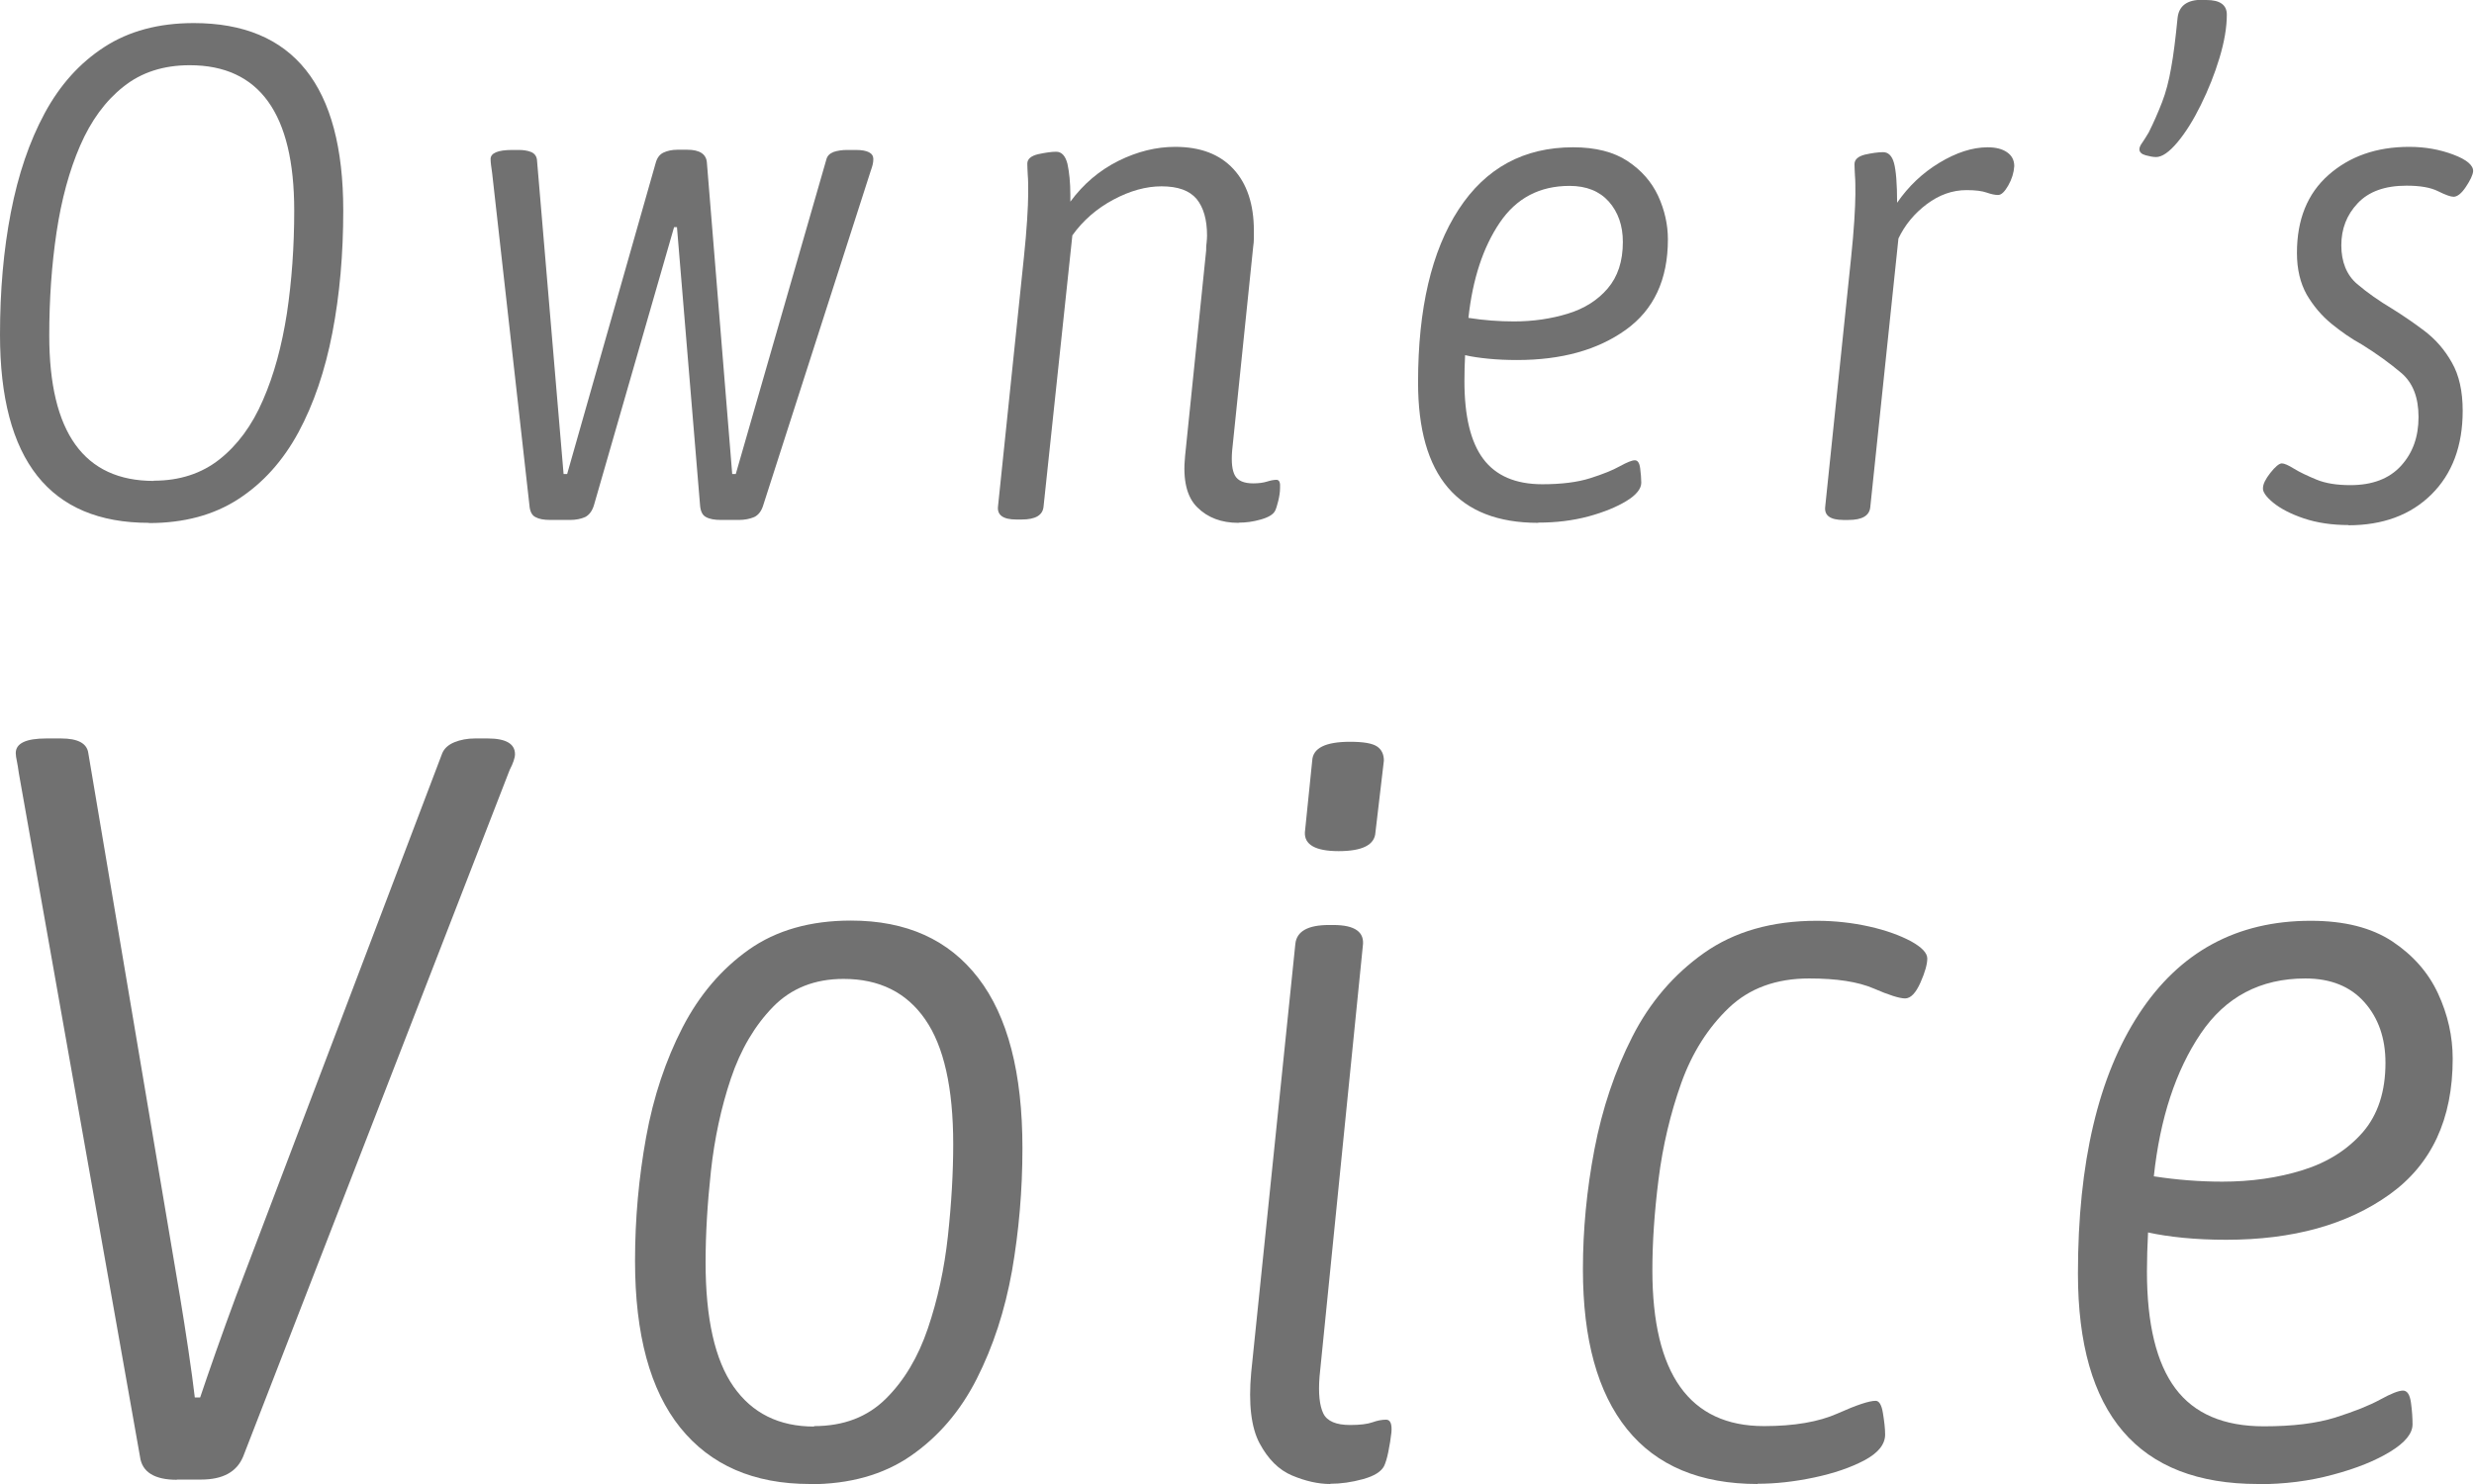
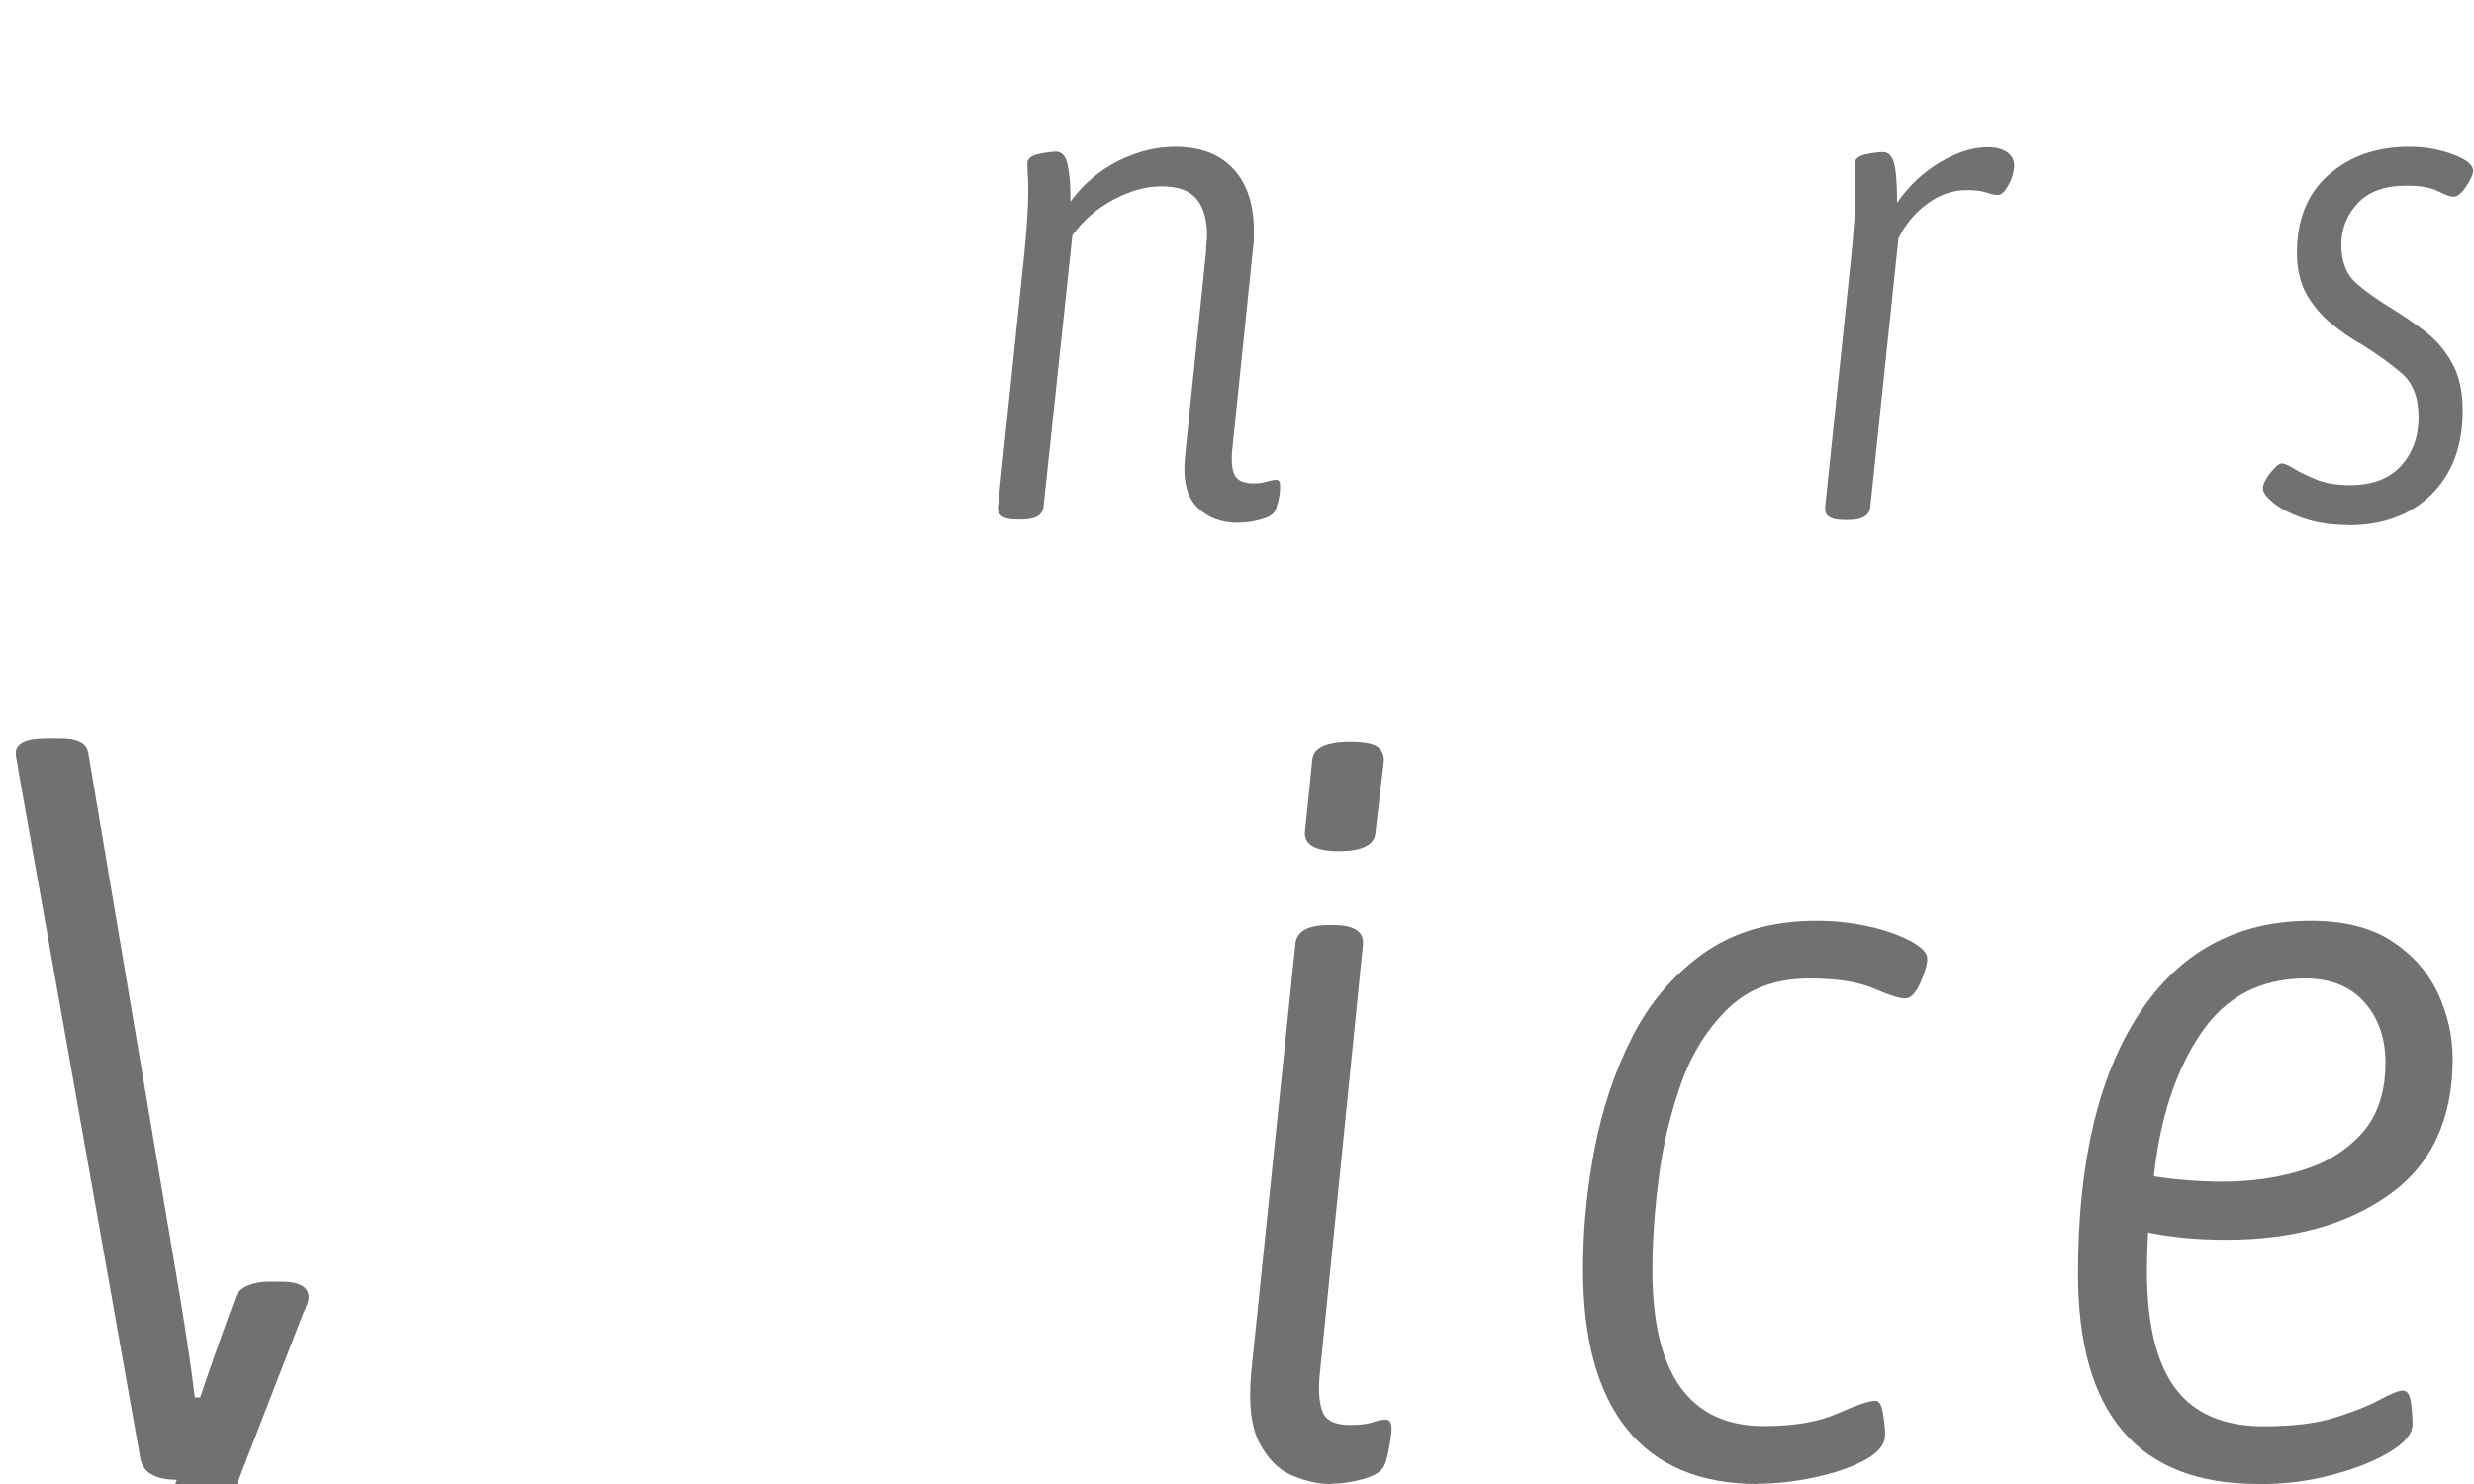
<svg xmlns="http://www.w3.org/2000/svg" id="_レイヤー_2" data-name="レイヤー 2" viewBox="0 0 111.5 66.9">
  <defs>
    <style>
      .cls-1 {
        fill: #717171;
      }
    </style>
  </defs>
  <g id="_文字" data-name="文字">
    <g>
-       <path class="cls-1" d="M6.71,23.57c-4.47,0-6.71-2.83-6.71-8.48,0-1.98.16-3.82.49-5.52.33-1.7.83-3.18,1.52-4.46.69-1.28,1.58-2.27,2.69-2.99s2.45-1.08,4.03-1.08c4.49,0,6.74,2.82,6.74,8.45,0,1.96-.16,3.8-.49,5.51s-.84,3.21-1.53,4.49c-.7,1.29-1.6,2.29-2.71,3.01-1.11.72-2.45,1.08-4.03,1.08ZM6.93,21.67c1.16,0,2.15-.32,2.96-.96.81-.64,1.47-1.53,1.96-2.67.5-1.14.85-2.44,1.08-3.91.22-1.47.33-3.01.33-4.64,0-4.37-1.57-6.55-4.71-6.55-1.18,0-2.18.32-2.99.97-.81.64-1.46,1.53-1.95,2.66-.49,1.13-.84,2.43-1.06,3.89-.22,1.47-.33,3.02-.33,4.67,0,4.37,1.57,6.55,4.71,6.55Z" />
-       <path class="cls-1" d="M24.81,23.44c-.3,0-.52-.04-.68-.13-.16-.08-.25-.26-.27-.54l-1.68-14.97c-.02-.15-.04-.27-.05-.36-.01-.1-.02-.18-.02-.27,0-.27.33-.41.98-.41h.29c.21,0,.4.03.55.09s.25.18.27.35l1.2,14.17h.16l3.99-14.02c.06-.23.18-.39.35-.47s.38-.13.63-.13h.44c.57,0,.87.2.89.6l1.14,14.02h.16l4.08-14.17c.04-.17.15-.28.33-.35.18-.06.38-.09.62-.09h.38c.53,0,.79.14.79.41,0,.08-.01.17-.03.25-.02.08-.05.18-.09.29l-4.84,15.06c-.08.27-.22.45-.41.54-.19.08-.42.13-.7.13h-.79c-.29,0-.52-.04-.68-.13-.16-.08-.25-.26-.27-.54l-1.04-12.53h-.13l-3.61,12.53c-.08.27-.22.45-.4.54-.18.08-.41.13-.68.13h-.89Z" />
      <path class="cls-1" d="M55.81,23.57c-.76,0-1.38-.23-1.85-.7-.47-.46-.66-1.23-.55-2.31l.95-9.27c0-.13,0-.24.02-.35.01-.11.02-.21.02-.32,0-.72-.16-1.27-.47-1.65-.32-.38-.84-.57-1.58-.57-.7,0-1.42.2-2.17.6-.75.4-1.37.94-1.85,1.61l-1.3,12.24c-.04.38-.37.57-.98.57h-.25c-.59,0-.87-.2-.82-.6l1.17-11.26c.06-.59.11-1.13.14-1.63.03-.5.05-.89.05-1.19,0-.36,0-.64-.02-.85-.01-.21-.02-.38-.02-.51,0-.21.16-.35.49-.43.33-.07.6-.11.81-.11.25,0,.42.19.51.55.08.37.13.84.13,1.41v.29c.59-.8,1.31-1.41,2.17-1.84.85-.42,1.7-.63,2.55-.63,1.14,0,2.01.33,2.63,1,.61.66.92,1.59.92,2.77v.35c0,.13-.01.25-.03.38l-.95,9.21c-.04.51,0,.88.13,1.11.13.23.4.35.82.35.25,0,.46-.03.62-.08.16-.05.3-.08.43-.08s.18.13.16.38c0,.17-.03.36-.08.57-.05.21-.1.36-.14.44-.08.17-.3.3-.65.4-.35.1-.67.14-.97.14Z" />
-       <path class="cls-1" d="M69.32,23.57c-3.61,0-5.41-2.11-5.41-6.33,0-3.33.61-5.93,1.83-7.8,1.22-1.87,2.94-2.8,5.16-2.8,1.01,0,1.83.21,2.45.62s1.08.93,1.38,1.57c.29.63.44,1.29.44,1.96,0,1.81-.63,3.17-1.9,4.08s-2.9,1.36-4.9,1.36c-.46,0-.9-.02-1.3-.06-.4-.04-.75-.09-1.04-.16-.02.4-.03.79-.03,1.17,0,1.58.28,2.75.85,3.51.57.76,1.46,1.14,2.66,1.14.86,0,1.58-.09,2.15-.27.57-.18,1.02-.36,1.34-.54.33-.18.55-.27.68-.27s.21.12.24.36c.03.24.05.46.05.65,0,.27-.22.55-.66.82-.44.27-1.02.51-1.72.7-.71.19-1.46.28-2.26.28ZM68.24,14.49c.86,0,1.67-.12,2.42-.35.75-.23,1.35-.61,1.8-1.14.45-.53.68-1.22.68-2.09,0-.74-.21-1.34-.63-1.82-.42-.47-1.01-.71-1.77-.71-1.35,0-2.4.55-3.15,1.66-.75,1.11-1.22,2.54-1.41,4.29.7.11,1.38.16,2.06.16Z" />
      <path class="cls-1" d="M83.08,23.44c-.59,0-.87-.2-.82-.6l1.17-11.26c.06-.59.11-1.13.14-1.63.03-.5.05-.89.05-1.19,0-.36,0-.64-.02-.85-.01-.21-.02-.38-.02-.51,0-.21.16-.35.47-.43.32-.07.59-.11.82-.11s.4.16.49.49c.09.33.14.92.14,1.79.51-.74,1.14-1.34,1.9-1.8.76-.46,1.49-.7,2.18-.7.36,0,.65.07.87.22.22.15.33.36.33.63-.02.3-.11.59-.27.87s-.31.43-.46.43-.32-.04-.52-.11c-.2-.07-.5-.11-.9-.11-.63,0-1.23.21-1.79.63-.56.42-.99.94-1.28,1.55l-1.27,12.12c-.04.38-.37.57-.98.57h-.25Z" />
-       <path class="cls-1" d="M99.44,0c.61,0,.92.22.92.66,0,.57-.11,1.22-.33,1.95s-.5,1.43-.84,2.12c-.34.69-.69,1.25-1.06,1.69s-.69.66-.96.66c-.13,0-.29-.03-.47-.08s-.28-.14-.28-.27c0-.08.04-.18.13-.3.08-.12.18-.27.29-.46.23-.46.43-.92.6-1.36.17-.44.31-.96.41-1.55.11-.59.2-1.34.29-2.25.06-.55.43-.82,1.11-.82h.22Z" />
      <path class="cls-1" d="M105.86,23.67c-.76,0-1.43-.1-2.03-.3-.59-.2-1.05-.44-1.38-.71-.33-.27-.48-.5-.46-.66,0-.17.11-.4.33-.68.22-.28.4-.43.52-.43.11,0,.29.08.55.24s.6.32,1.01.49c.41.17.92.25,1.53.25.99,0,1.75-.29,2.28-.87s.79-1.31.79-2.2-.26-1.55-.78-1.99-1.1-.86-1.76-1.27c-.49-.27-.95-.59-1.39-.95-.44-.36-.81-.8-1.11-1.31-.29-.52-.44-1.14-.44-1.88,0-1.5.47-2.67,1.42-3.51s2.16-1.27,3.64-1.27c.72,0,1.38.12,1.99.35.61.23.91.49.89.76-.02.17-.13.4-.33.7-.2.3-.39.44-.55.44-.13,0-.36-.08-.7-.25-.34-.17-.81-.25-1.42-.25-.97,0-1.7.26-2.2.79-.5.53-.74,1.16-.74,1.9s.24,1.34.71,1.74c.47.4,1,.77,1.57,1.11.48.3.97.63,1.47,1.01.5.38.91.85,1.23,1.42.33.57.49,1.3.49,2.18,0,1.58-.47,2.84-1.41,3.77-.94.93-2.19,1.39-3.75,1.39Z" />
-       <path class="cls-1" d="M7.97,66.71c-1.01,0-1.57-.35-1.66-1.04L.85,34.86c-.03-.22-.06-.4-.09-.55-.03-.14-.05-.26-.05-.36,0-.44.46-.66,1.38-.66h.66c.76,0,1.17.22,1.23.66l4.13,24.49c.13.76.25,1.57.38,2.42.13.85.22,1.57.29,2.14h.24c.19-.57.43-1.26.71-2.06.29-.81.58-1.64.9-2.49l9.3-24.49c.09-.22.28-.39.55-.5.27-.11.58-.17.93-.17h.57c.82,0,1.23.24,1.23.71,0,.16-.08.4-.24.71l-12.01,30.95c-.29.7-.92,1.04-1.9,1.04h-1.09Z" />
-       <path class="cls-1" d="M36.5,66.9c-2.53,0-4.48-.85-5.84-2.54-1.36-1.69-2.04-4.2-2.04-7.52,0-1.9.17-3.76.5-5.58.33-1.82.88-3.46,1.64-4.94.76-1.47,1.76-2.64,2.99-3.51,1.23-.87,2.77-1.31,4.6-1.31,2.5,0,4.41.86,5.74,2.59,1.33,1.73,1.99,4.28,1.99,7.67,0,1.9-.16,3.74-.47,5.53-.32,1.79-.85,3.41-1.59,4.87-.74,1.46-1.73,2.61-2.97,3.47-1.23.85-2.75,1.28-4.56,1.28ZM36.69,64.29c1.33,0,2.4-.41,3.23-1.23s1.46-1.88,1.9-3.18c.44-1.3.74-2.68.9-4.15.16-1.47.24-2.86.24-4.15,0-2.53-.42-4.41-1.26-5.62-.84-1.22-2.07-1.83-3.68-1.83-1.3,0-2.36.42-3.18,1.26-.82.84-1.46,1.92-1.9,3.23-.44,1.31-.74,2.71-.9,4.18-.16,1.47-.24,2.84-.24,4.11,0,2.53.42,4.4,1.26,5.6.84,1.2,2.05,1.8,3.63,1.8Z" />
+       <path class="cls-1" d="M7.97,66.71c-1.01,0-1.57-.35-1.66-1.04L.85,34.86c-.03-.22-.06-.4-.09-.55-.03-.14-.05-.26-.05-.36,0-.44.46-.66,1.38-.66h.66c.76,0,1.17.22,1.23.66l4.13,24.49c.13.76.25,1.57.38,2.42.13.85.22,1.57.29,2.14h.24c.19-.57.43-1.26.71-2.06.29-.81.58-1.64.9-2.49c.09-.22.28-.39.55-.5.27-.11.58-.17.93-.17h.57c.82,0,1.23.24,1.23.71,0,.16-.08.4-.24.71l-12.01,30.95c-.29.7-.92,1.04-1.9,1.04h-1.09Z" />
      <path class="cls-1" d="M59.95,66.9c-.54,0-1.11-.13-1.71-.38-.6-.25-1.09-.74-1.47-1.45-.38-.71-.51-1.78-.38-3.2l1.99-19.32c.06-.57.57-.85,1.52-.85h.19c.98,0,1.42.32,1.33.95l-1.95,19.41c-.06.76,0,1.31.17,1.66.17.35.58.52,1.21.52.44,0,.77-.04,1-.12.22-.08.43-.12.62-.12s.27.19.24.57c-.03.28-.08.58-.14.88-.06.3-.13.51-.19.64-.13.25-.44.45-.95.59-.51.14-1,.21-1.47.21ZM60.33,38.37c-1.04,0-1.55-.29-1.52-.85l.33-3.23c.03-.57.6-.85,1.71-.85.6,0,1,.07,1.21.21.21.14.31.36.31.64l-.38,3.23c-.03.57-.59.85-1.66.85Z" />
      <path class="cls-1" d="M79.22,66.9c-2.59,0-4.56-.82-5.89-2.47-1.33-1.65-1.99-4.05-1.99-7.21,0-1.77.17-3.58.52-5.41.35-1.83.92-3.53,1.71-5.08.79-1.55,1.87-2.81,3.23-3.77,1.36-.96,3.05-1.45,5.08-1.45.82,0,1.61.09,2.37.26.76.17,1.38.4,1.87.66.49.27.74.53.74.78s-.1.62-.31,1.09c-.21.47-.44.71-.69.71s-.73-.15-1.42-.45c-.7-.3-1.66-.45-2.9-.45-1.49,0-2.7.44-3.63,1.33-.93.89-1.65,2.02-2.14,3.39-.49,1.38-.83,2.82-1.02,4.32-.19,1.5-.28,2.87-.28,4.11,0,4.68,1.68,7.03,5.03,7.03,1.36,0,2.47-.19,3.32-.57s1.42-.57,1.71-.57c.16,0,.27.18.33.55s.1.69.1.97c0,.44-.31.83-.93,1.16s-1.38.59-2.28.78c-.9.19-1.75.28-2.54.28Z" />
      <path class="cls-1" d="M101.77,66.9c-5.41,0-8.12-3.16-8.12-9.49,0-5,.92-8.9,2.75-11.7,1.83-2.8,4.41-4.2,7.74-4.2,1.52,0,2.74.31,3.68.93.93.62,1.62,1.4,2.06,2.35.44.95.66,1.93.66,2.94,0,2.72-.95,4.76-2.85,6.12-1.9,1.36-4.35,2.04-7.36,2.04-.7,0-1.34-.03-1.95-.09-.6-.06-1.12-.14-1.57-.24-.03.6-.05,1.19-.05,1.76,0,2.37.43,4.13,1.28,5.27s2.18,1.71,3.99,1.71c1.3,0,2.37-.13,3.23-.4.85-.27,1.53-.54,2.02-.81.49-.27.83-.4,1.02-.4s.31.18.36.55c.05.36.07.69.07.97,0,.41-.33.82-1,1.23-.67.41-1.53.76-2.59,1.04-1.06.29-2.19.43-3.39.43ZM100.15,53.27c1.3,0,2.51-.17,3.63-.52,1.12-.35,2.02-.92,2.71-1.71.68-.79,1.02-1.83,1.02-3.13,0-1.11-.32-2.02-.95-2.73-.63-.71-1.52-1.07-2.66-1.07-2.03,0-3.6.83-4.72,2.49-1.12,1.66-1.83,3.81-2.11,6.43,1.04.16,2.07.24,3.09.24Z" />
    </g>
  </g>
</svg>